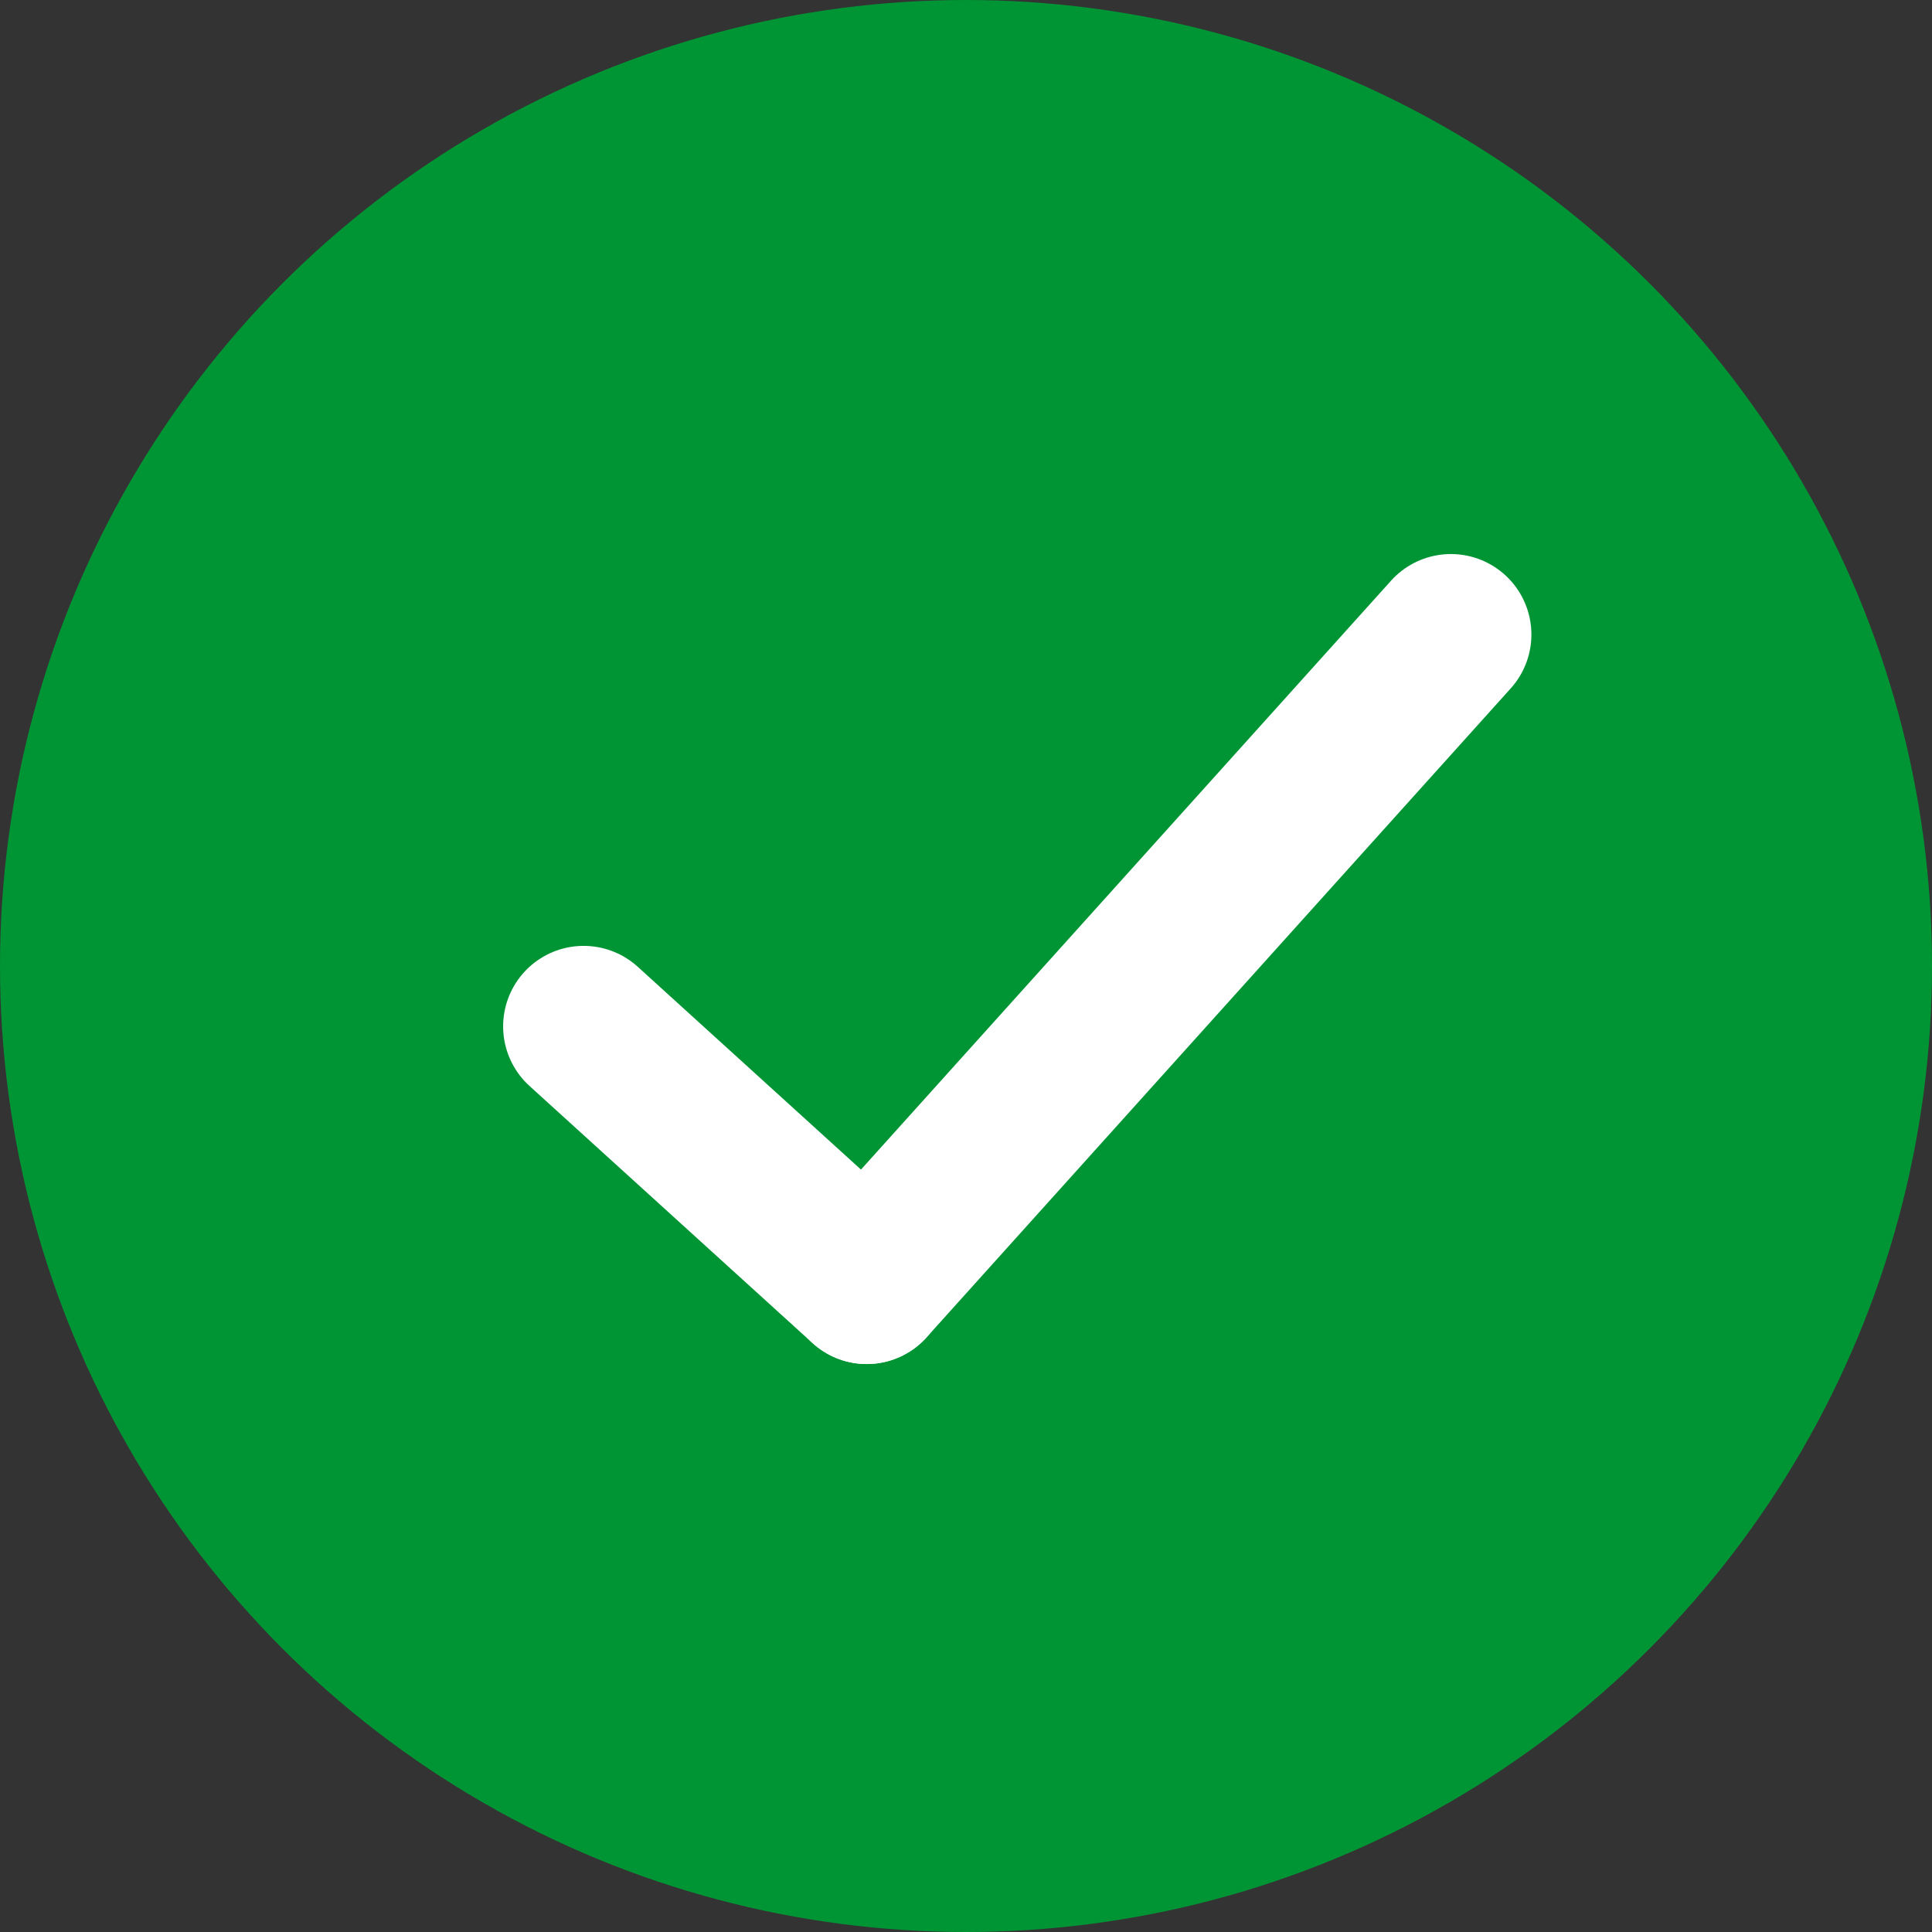
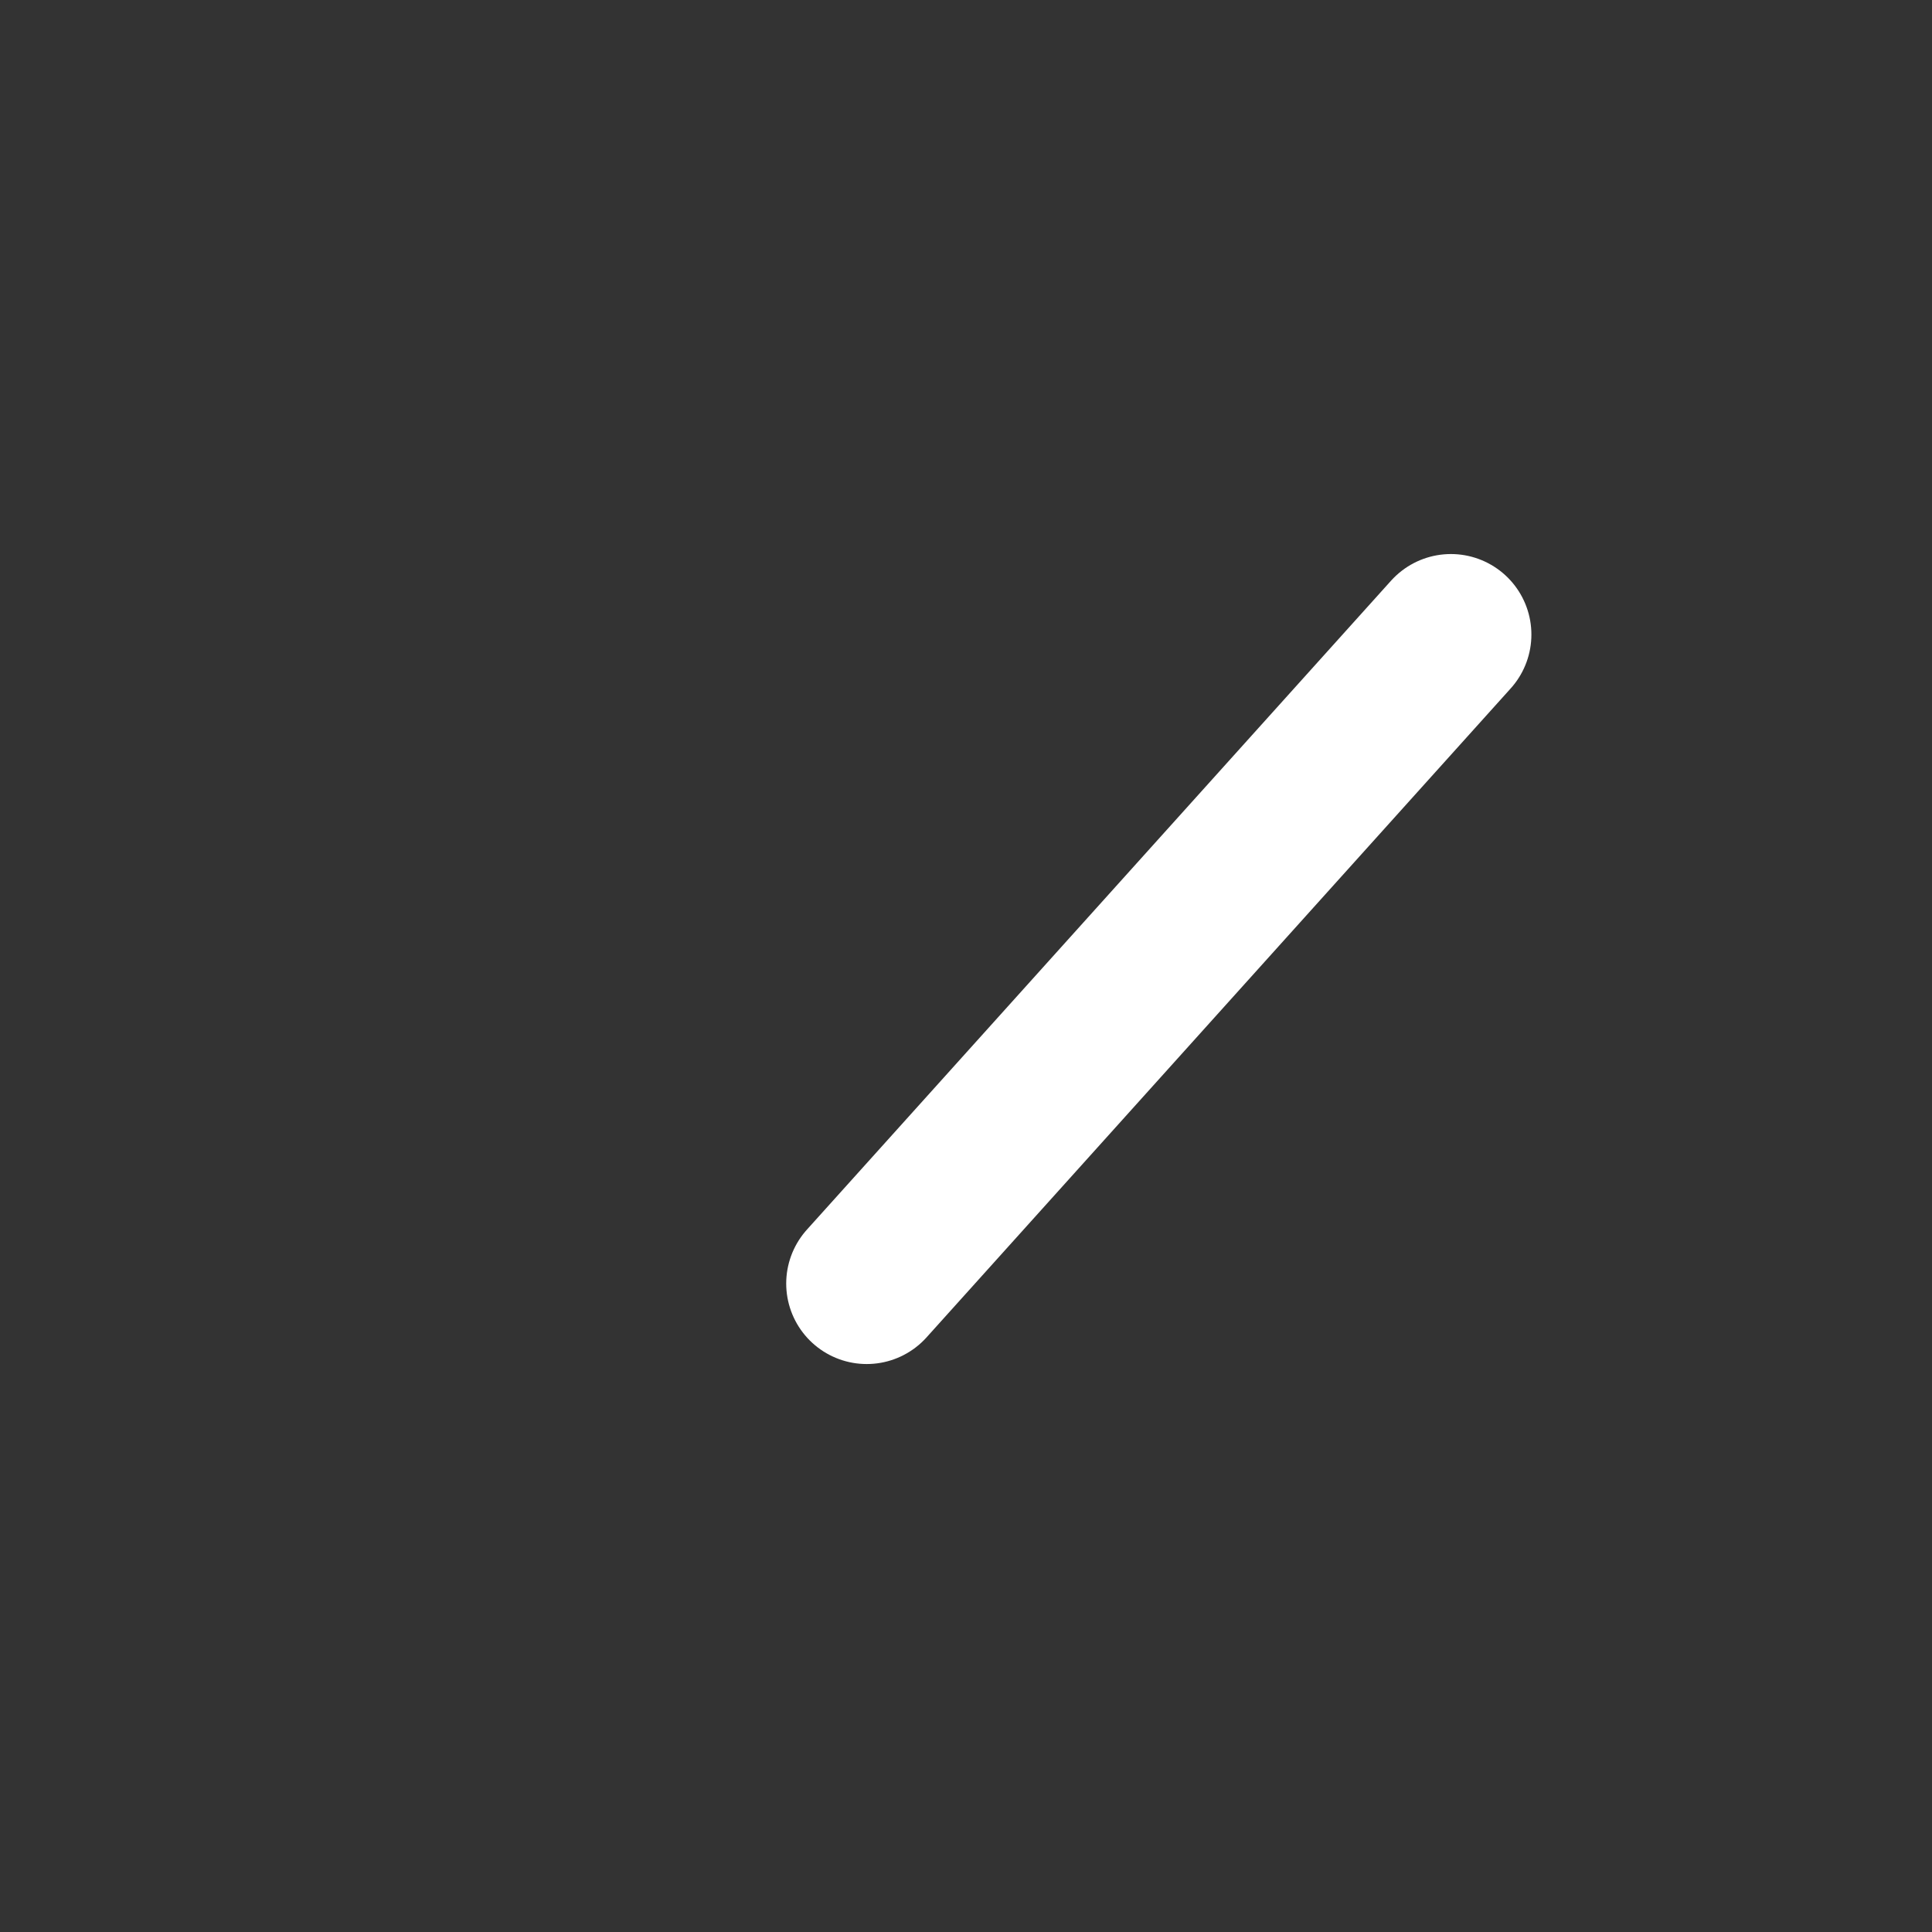
<svg xmlns="http://www.w3.org/2000/svg" width="48" height="48" viewBox="0 0 48 48">
  <rect x="0" y="0" width="48" height="48" fill="#333333" stroke="none" />
  <defs>
    <style>.a{fill:#009534;}.b,.c{fill:none;stroke:#fff;stroke-linecap:round;stroke-width:4px;}.c{stroke-linejoin:round;}</style>
  </defs>
-   <circle class="a" cx="24" cy="24" r="24" />
  <g transform="translate(4.533 8.889)">
    <path class="b" d="M14.514,12.876,0,29" transform="translate(17 -6)" />
-     <line class="c" x2="7.033" y2="6.389" transform="translate(9.967 16.611)" />
  </g>
</svg>